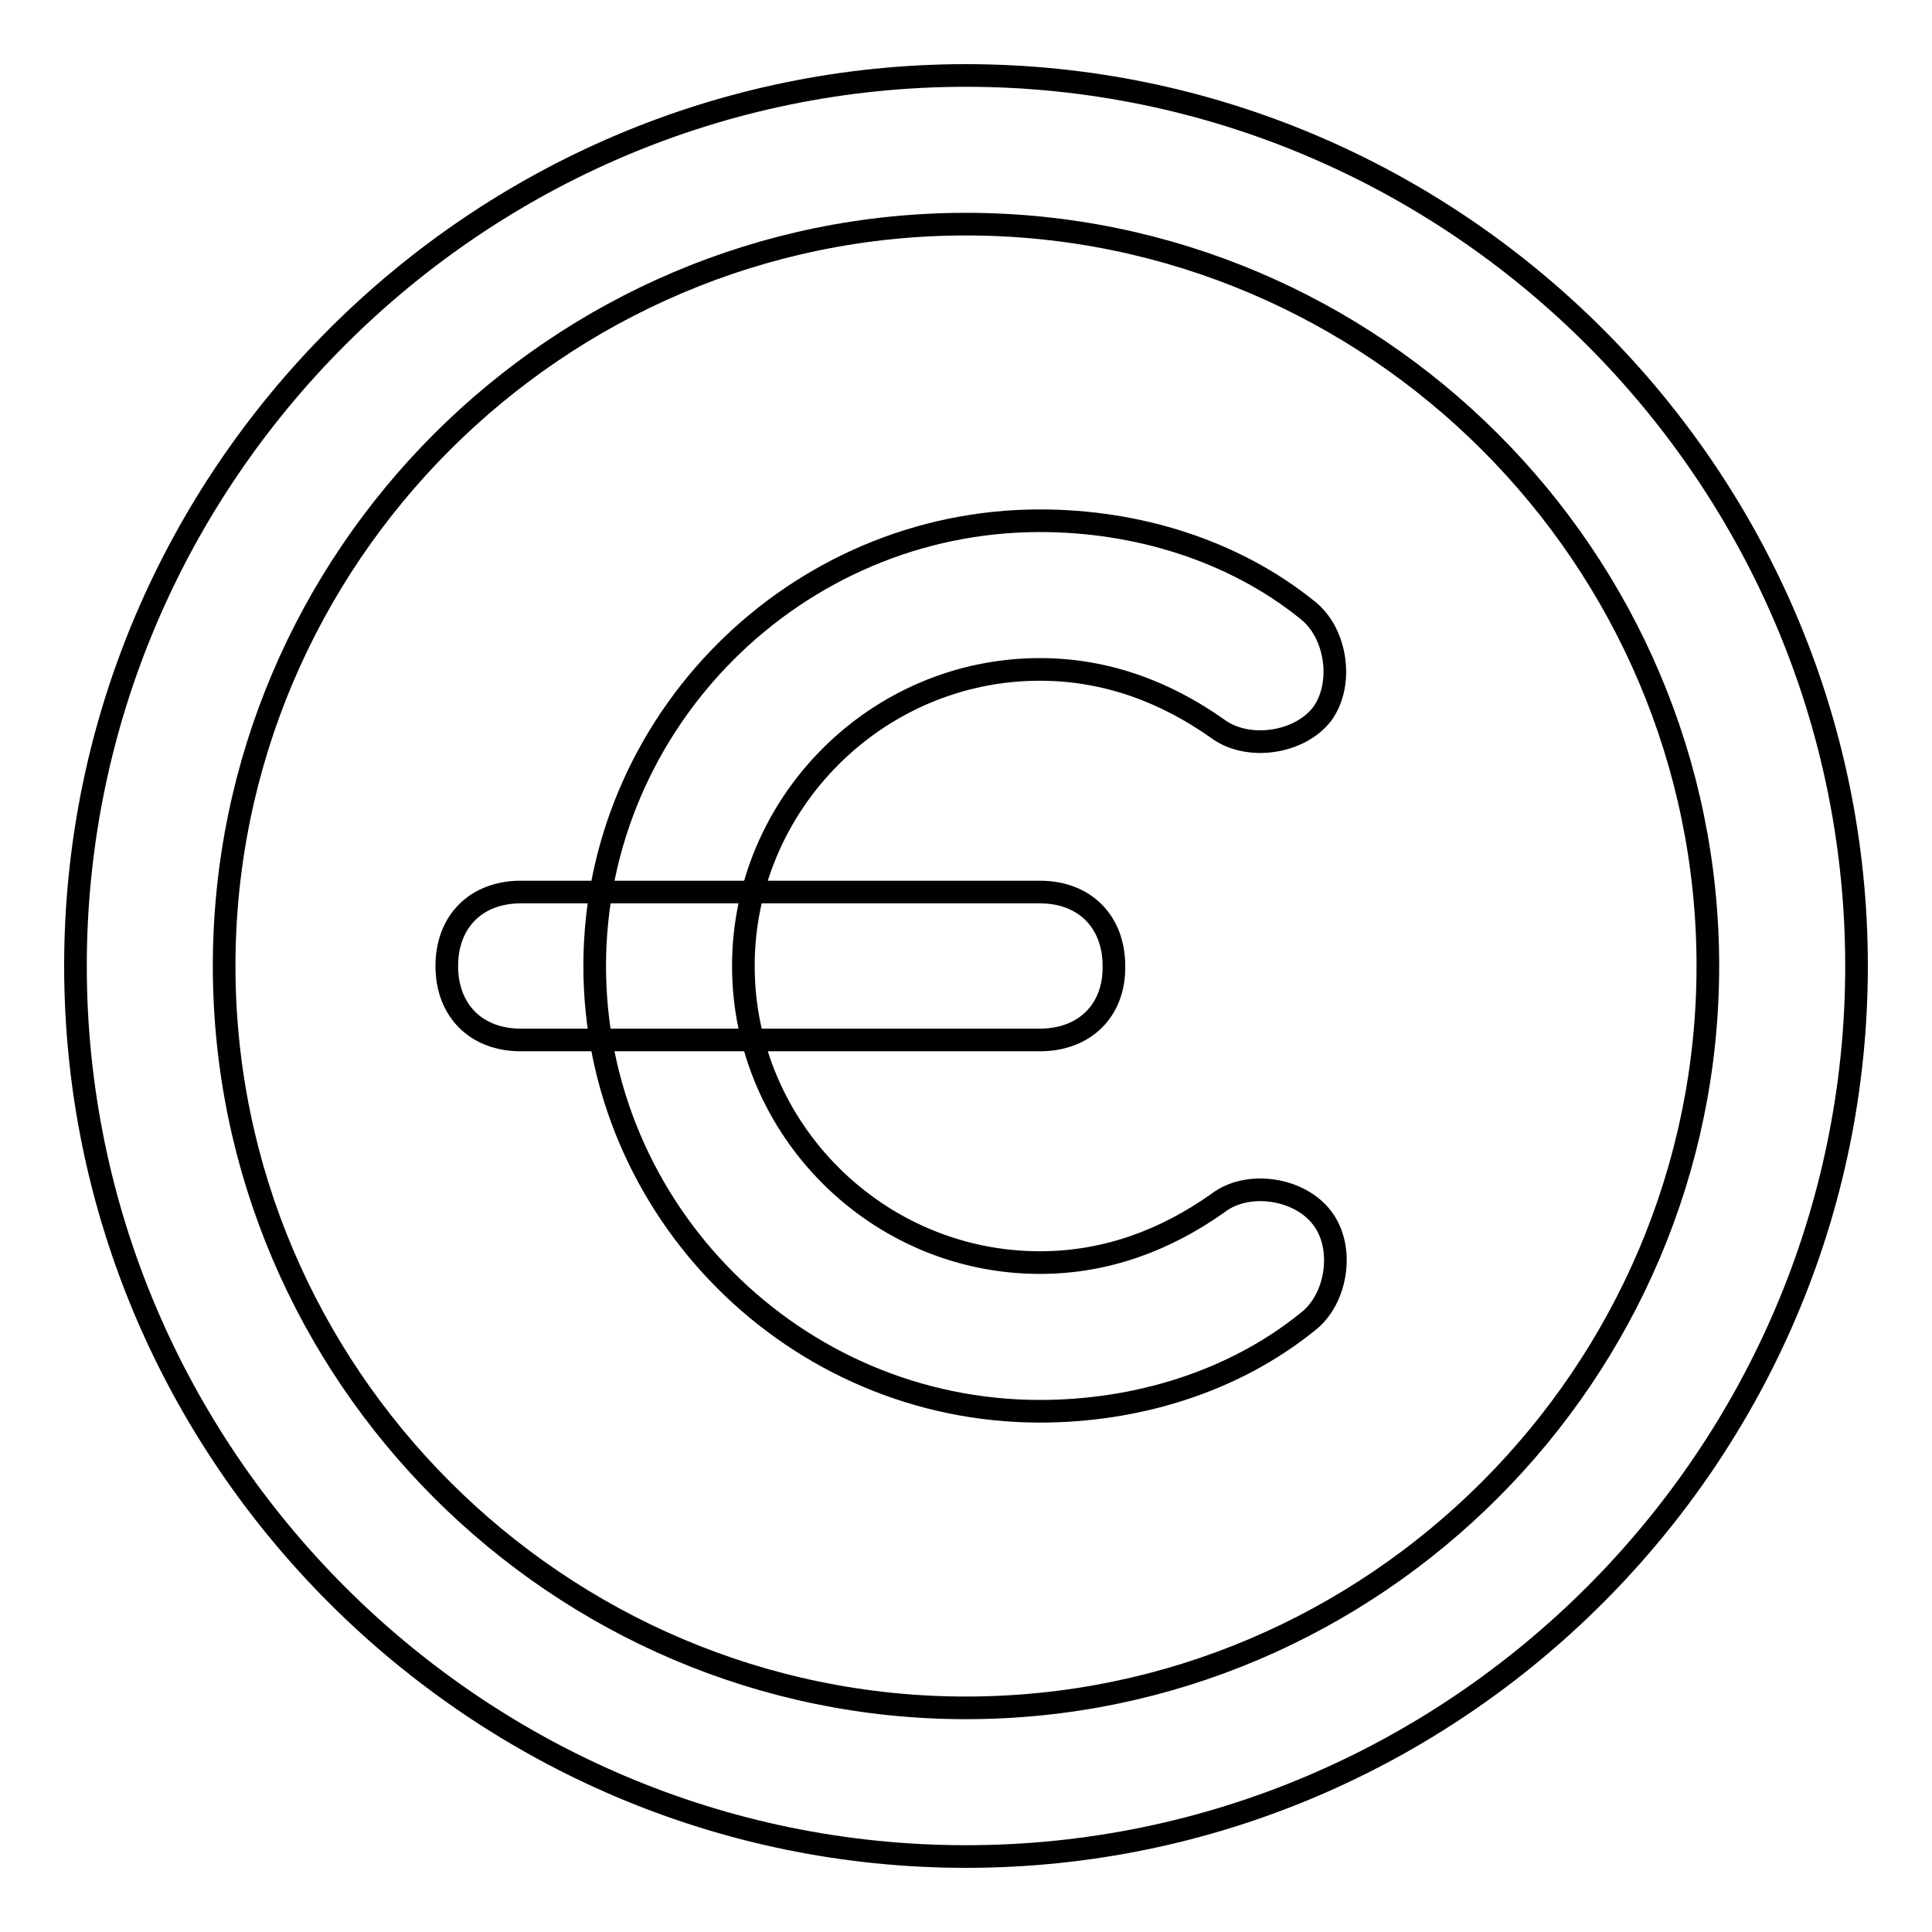
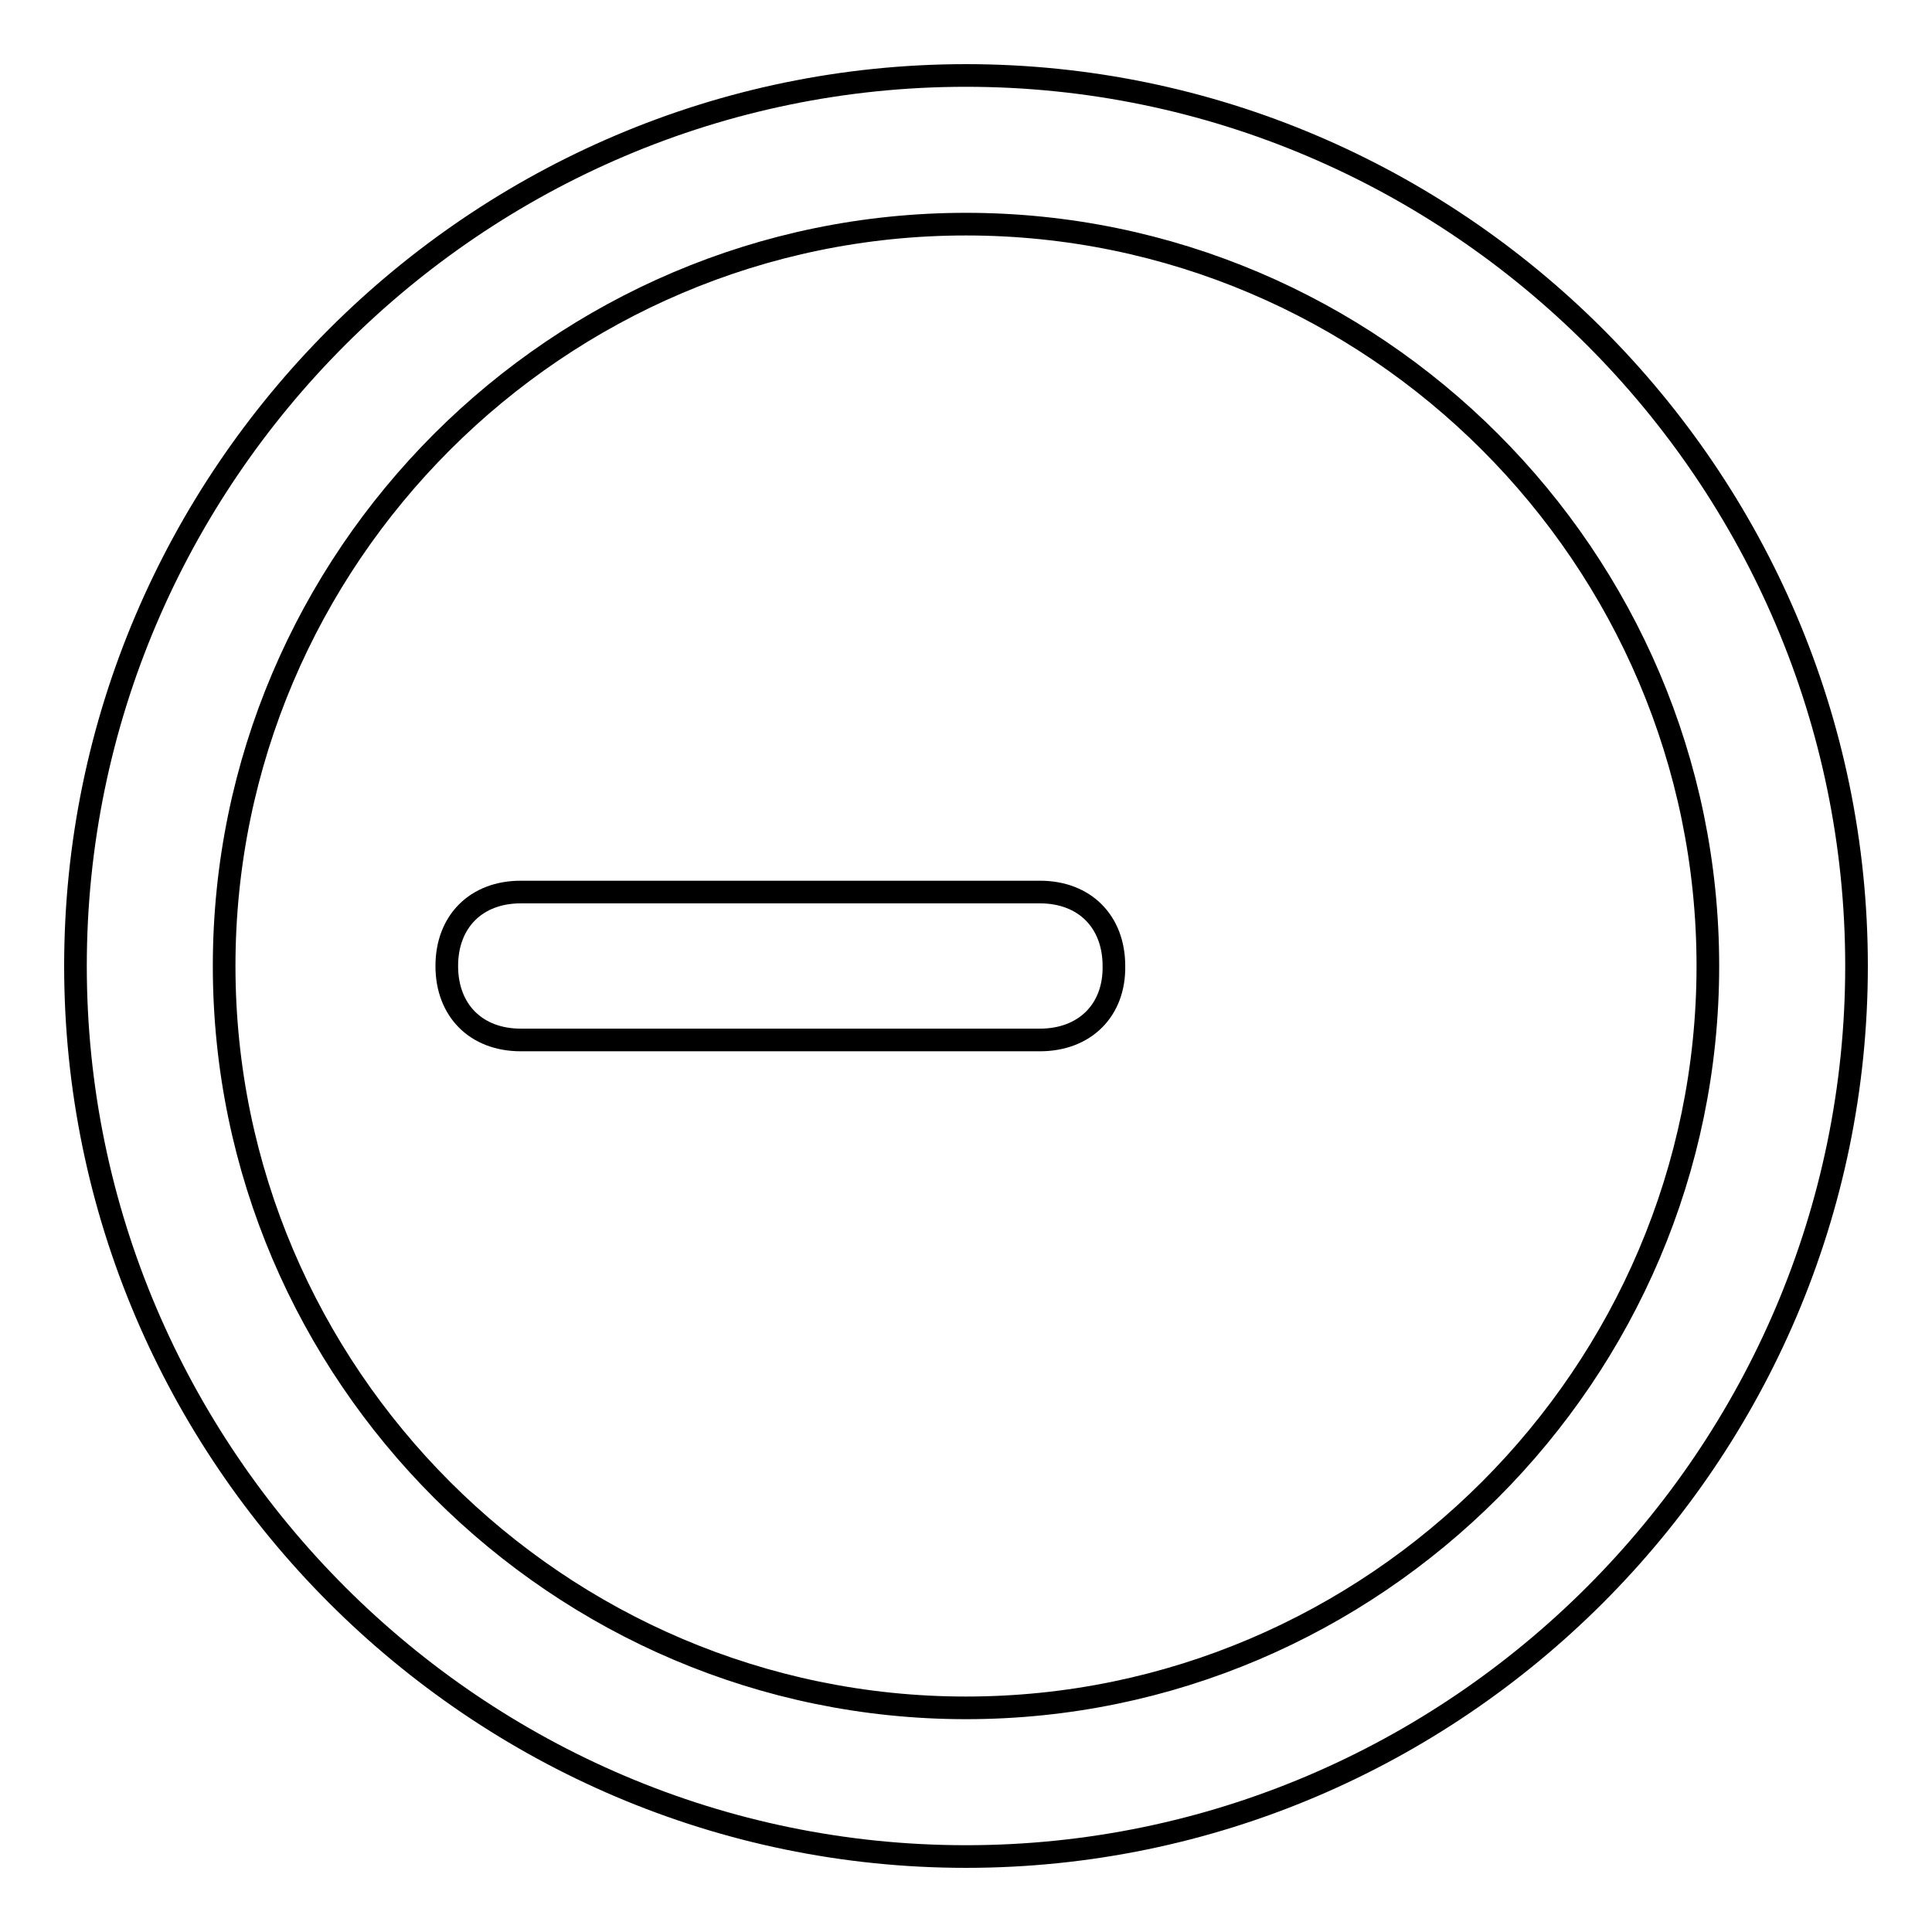
<svg xmlns="http://www.w3.org/2000/svg" version="1.1" x="0px" y="0px" viewBox="0 0 256 256" enable-background="new 0 0 256 256" xml:space="preserve">
  <g>
    <g>
      <path stroke-width="3" fill-opacity="0" stroke="#000000" d="M128,246c-64.9,0-118-53.1-118-118S63.1,10,128,10s118,53.1,118,118S192.9,246,128,246z M128,29.7c-54.1,0-98.3,44.2-98.3,98.3c0,54.1,44.3,98.3,98.3,98.3c54.1,0,98.3-44.3,98.3-98.3C226.3,73.9,182.1,29.7,128,29.7z" />
-       <path stroke-width="3" fill-opacity="0" stroke="#000000" d="M137.8,187c-32.5,0-59-26.6-59-59c0-32.4,26.6-59,59-59c12.8,0,25.6,3.9,35.4,11.8c3.9,3,4.9,9.8,2,13.8c-3,3.9-9.8,4.9-13.8,2c-6.9-4.9-14.8-7.9-23.6-7.9c-21.6,0-39.3,17.7-39.3,39.3c0,21.6,17.7,39.3,39.3,39.3c8.8,0,16.7-3,23.6-7.9c3.9-3,10.8-2,13.8,2c3,3.9,2,10.8-2,13.8C163.4,183.1,150.6,187,137.8,187z" />
      <path stroke-width="3" fill-opacity="0" stroke="#000000" d="M137.8,137.8H69c-5.9,0-9.8-3.9-9.8-9.8c0-5.9,3.9-9.8,9.8-9.8h68.8c5.9,0,9.8,3.9,9.8,9.8C147.7,133.9,143.7,137.8,137.8,137.8z" />
    </g>
  </g>
</svg>